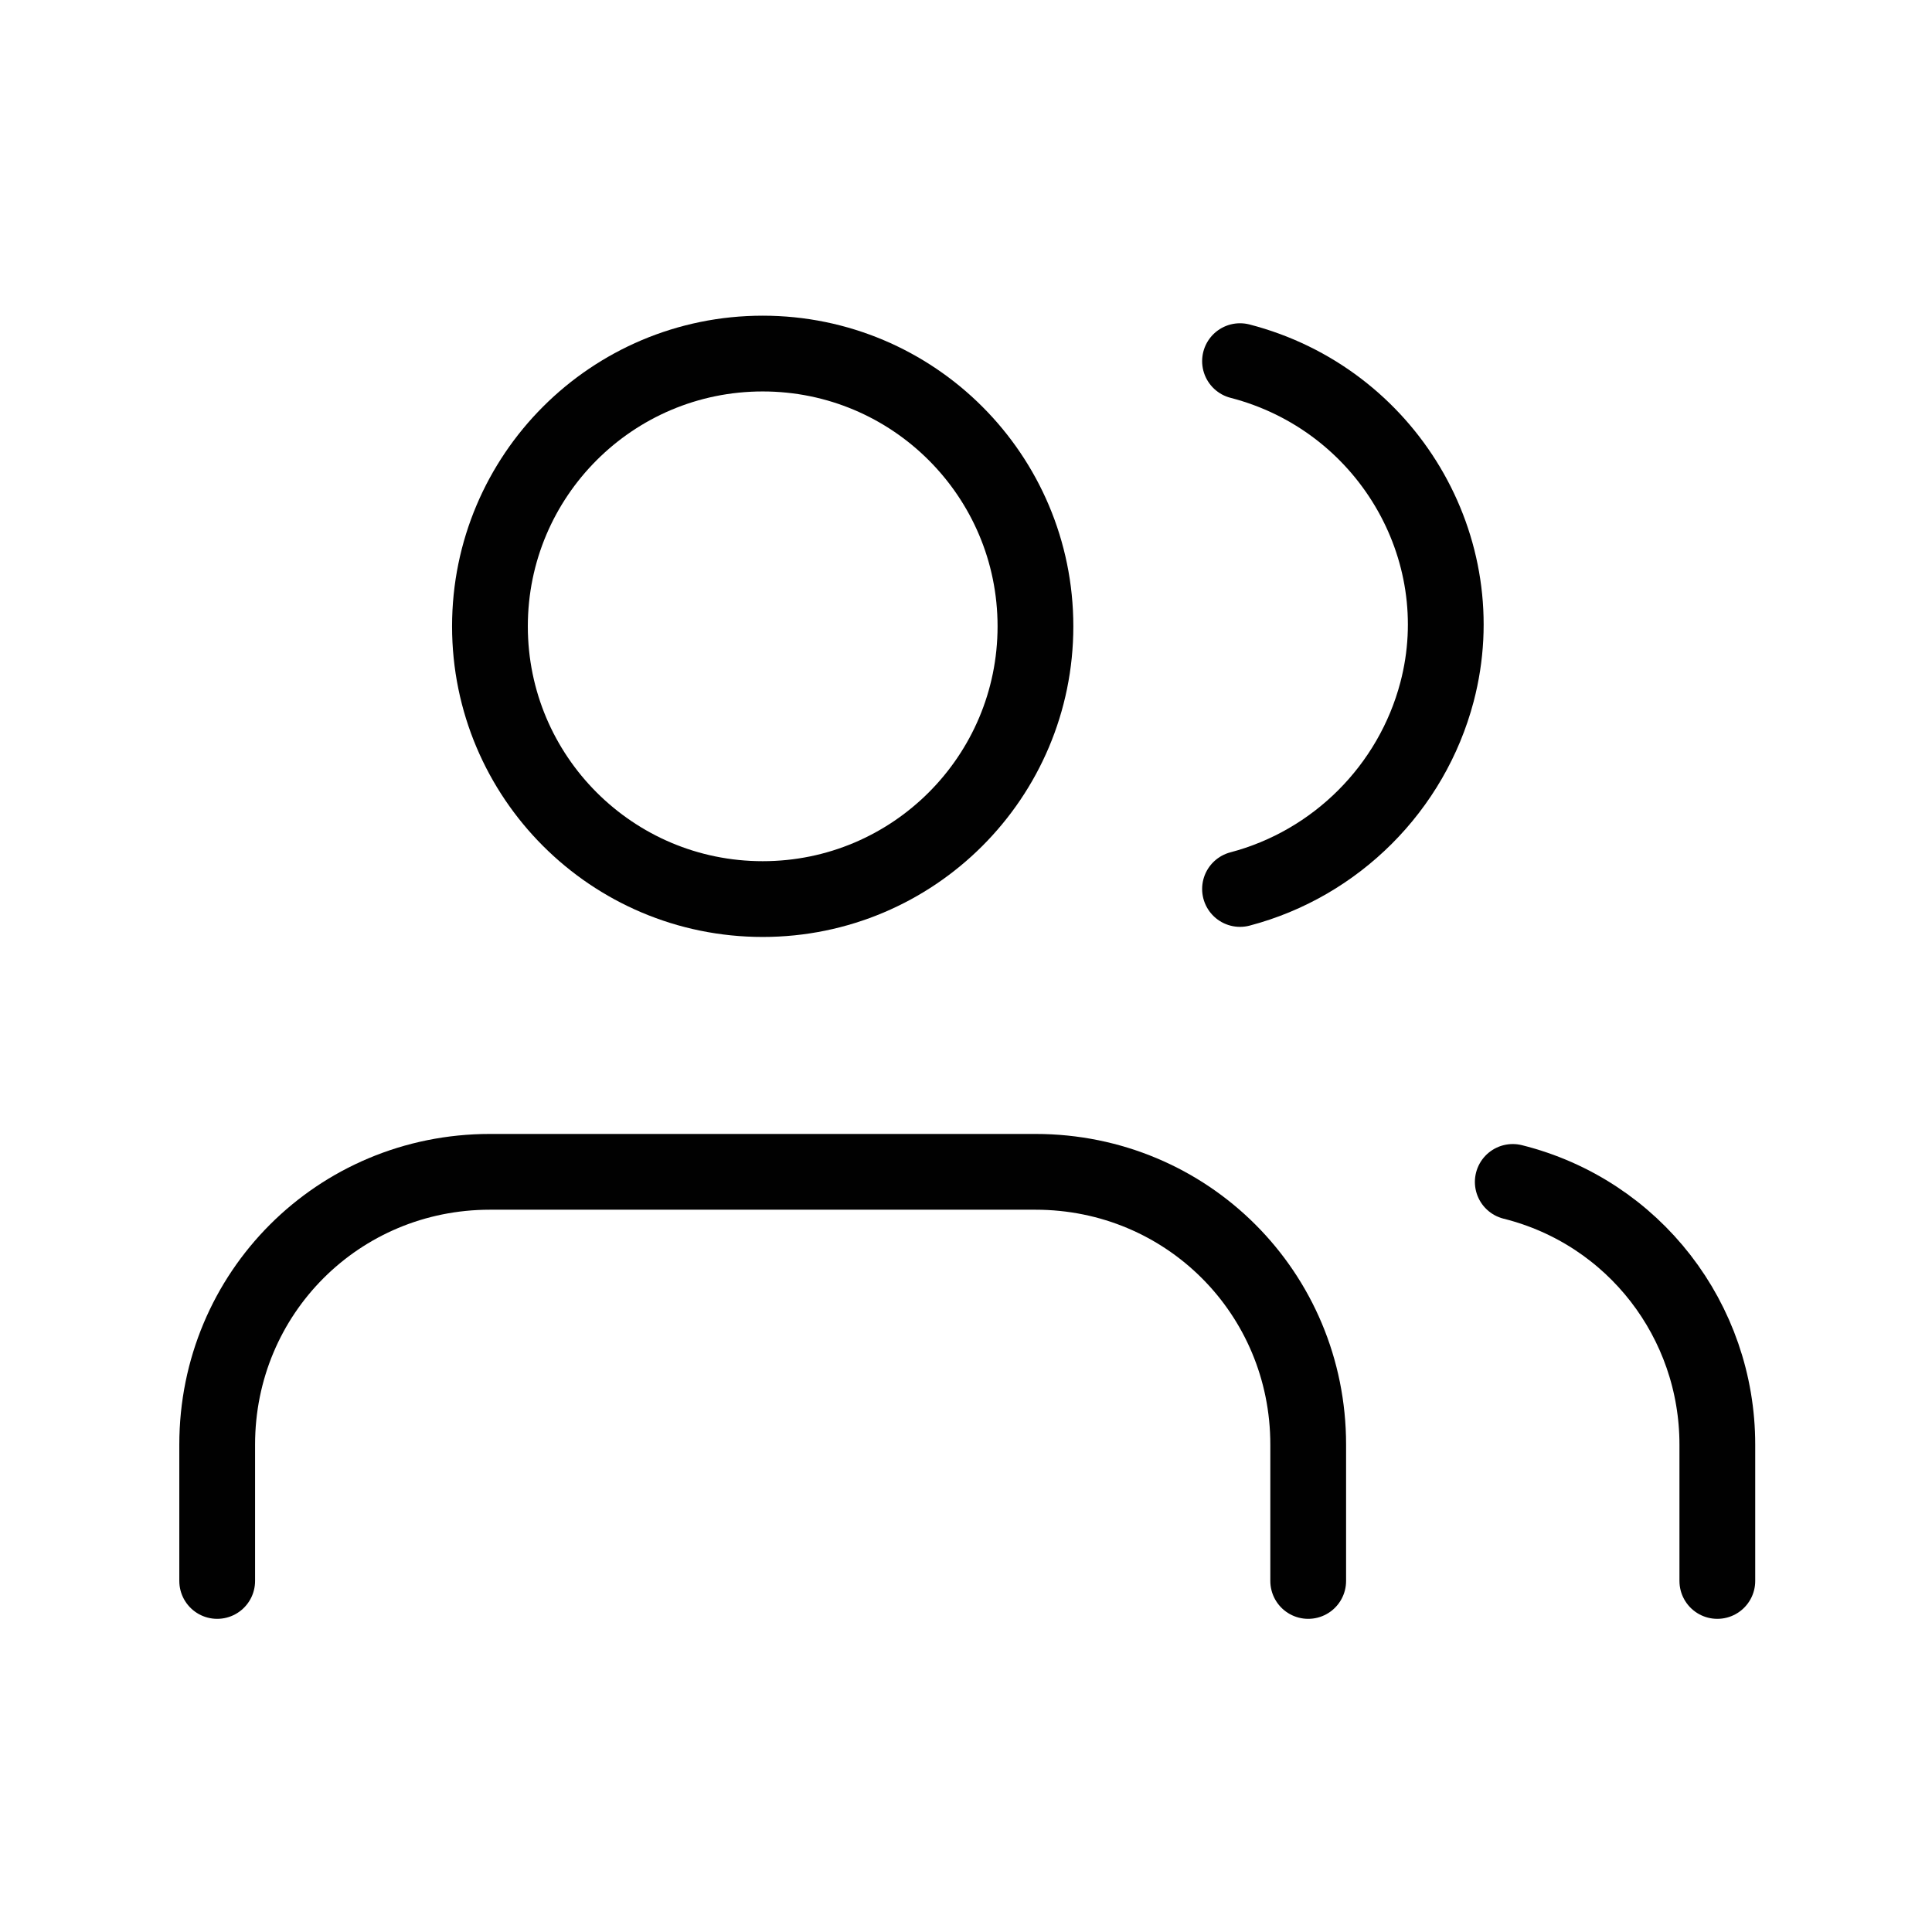
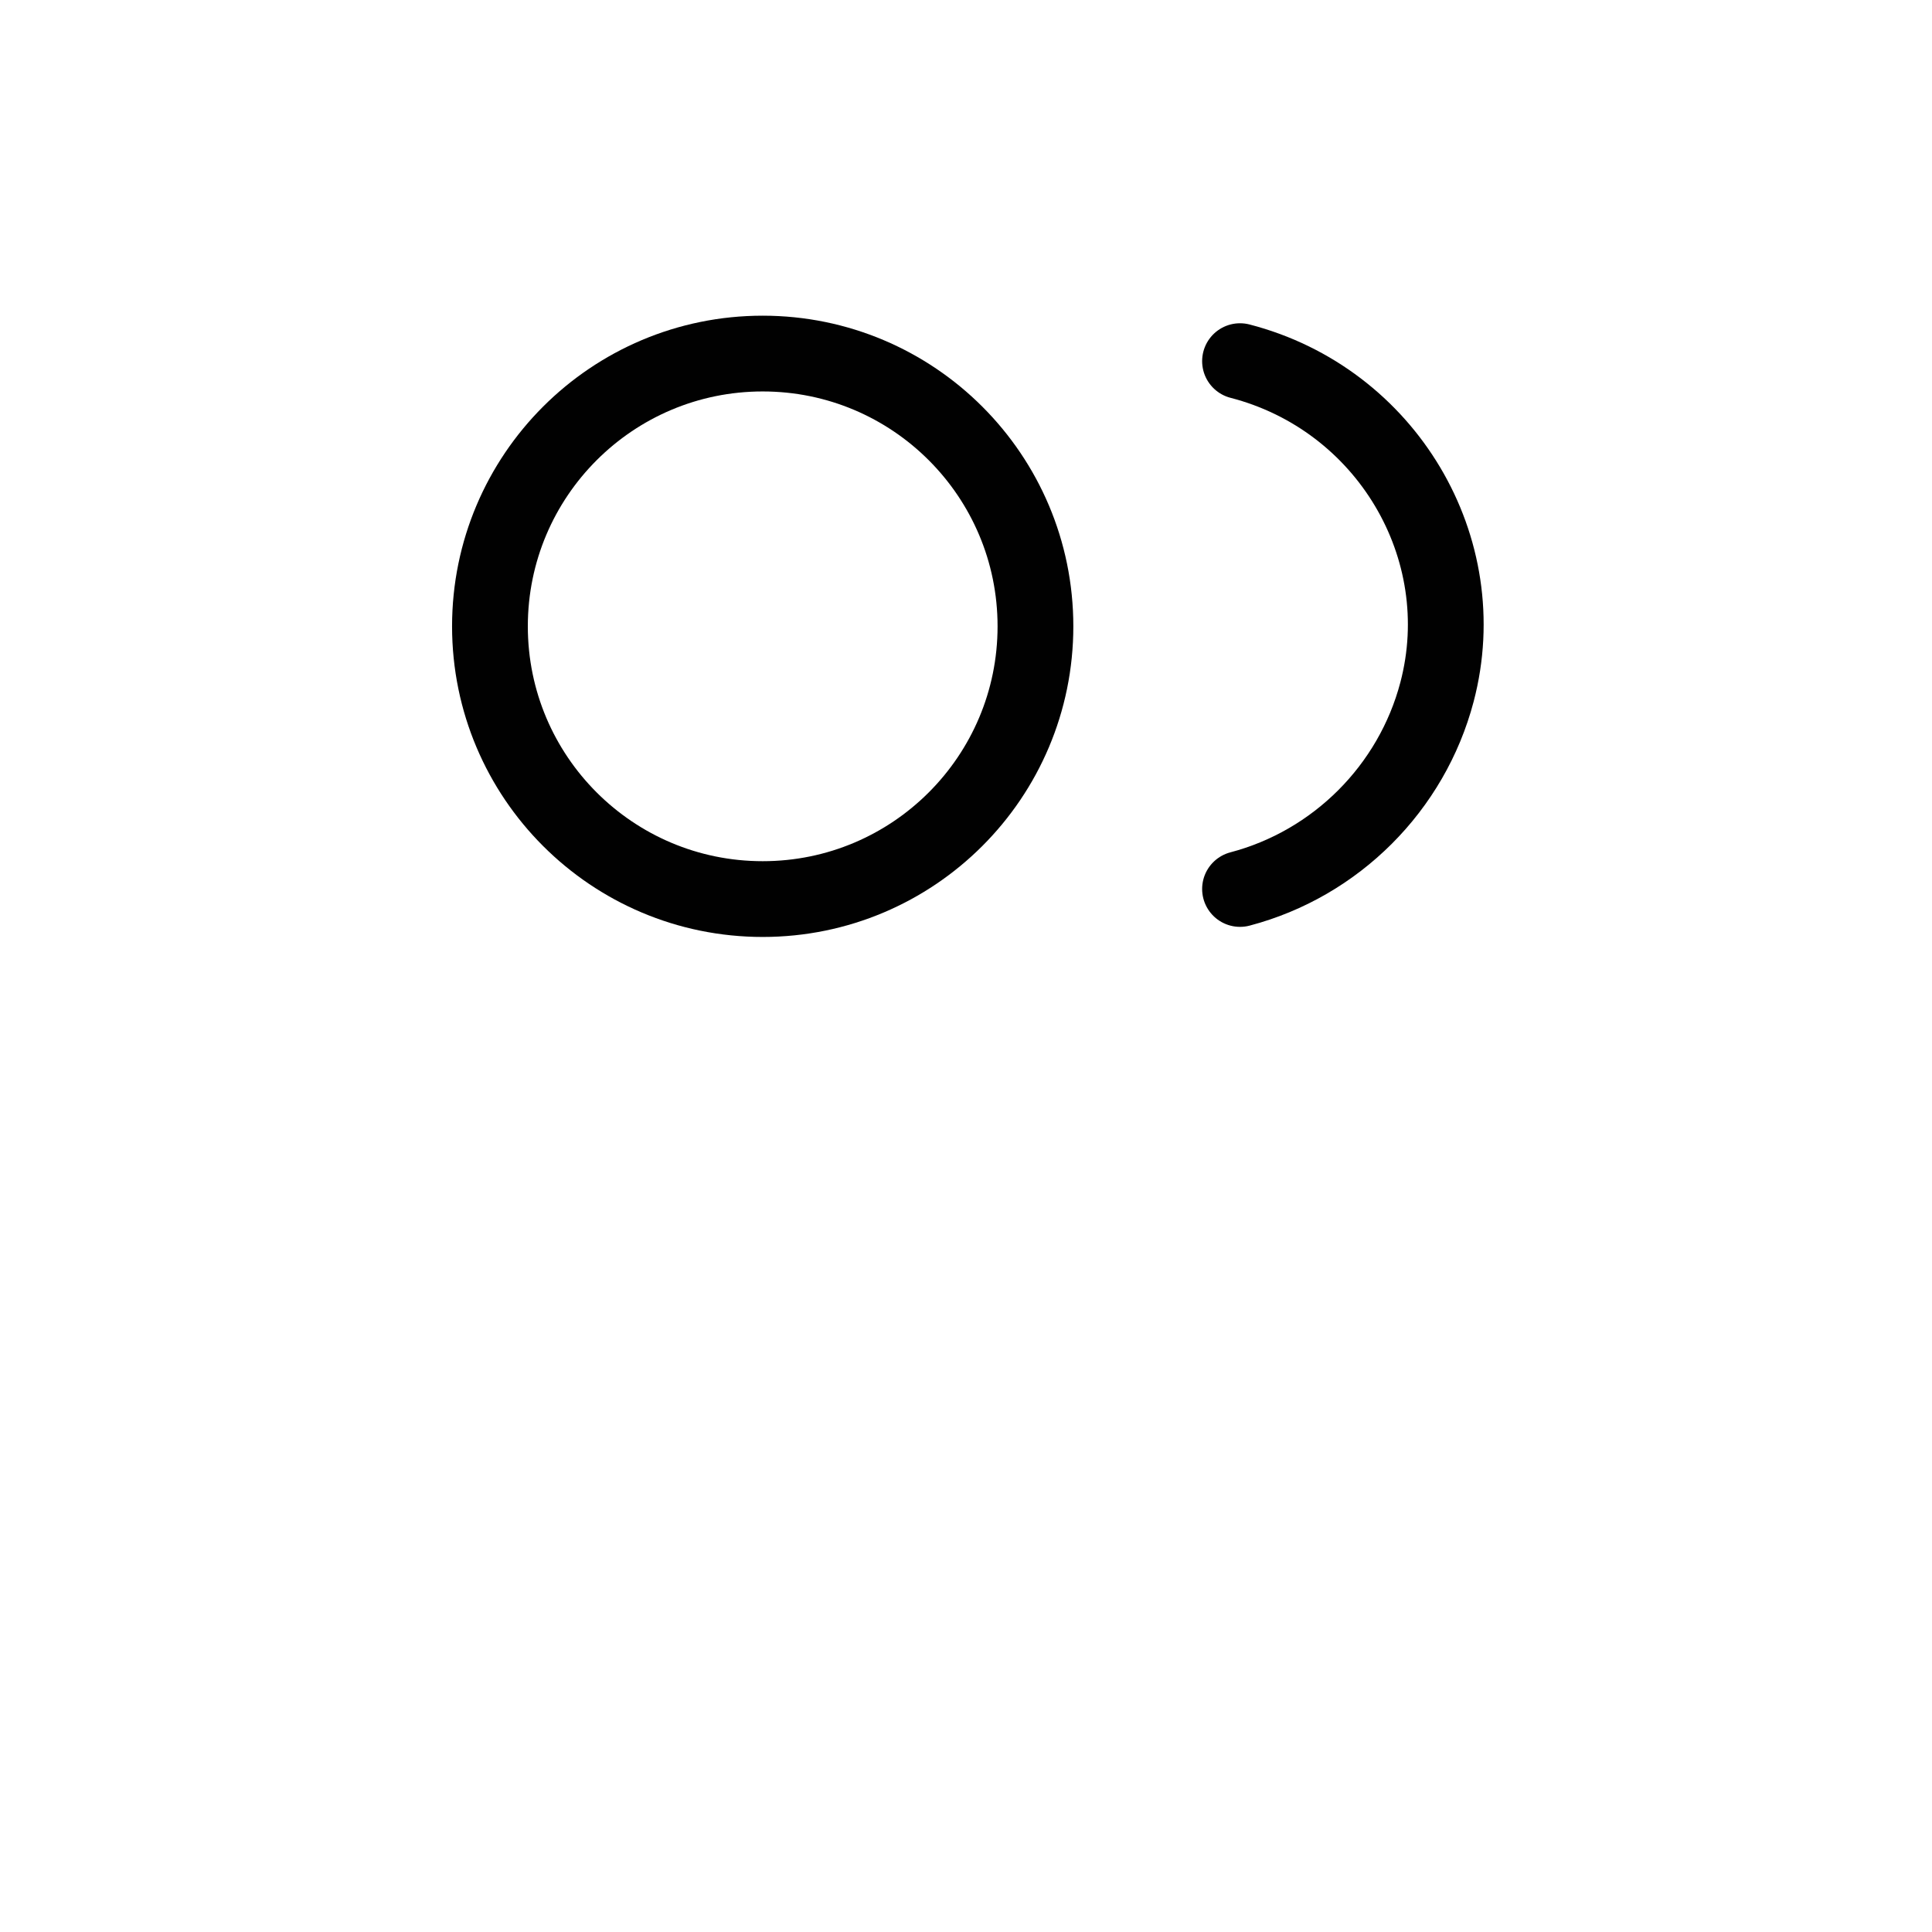
<svg xmlns="http://www.w3.org/2000/svg" id="Laag_1" version="1.1" viewBox="0 0 76.5 76.5">
  <defs>
    <style>
      .st0 {
        fill: none;
        stroke: #010101;
        stroke-linecap: round;
        stroke-linejoin: round;
        stroke-width: 3px;
      }
    </style>
  </defs>
-   <path class="st0" d="M51.8,62.6v-5.4c0-6-4.8-10.8-10.8-10.8h-21.6c-6,0-10.8,4.8-10.8,10.8v5.4" />
  <circle class="st0" cx="30.2" cy="24.8" r="10.8" />
-   <path class="st0" d="M68,62.6v-5.4c0-4.9-3.3-9.2-8.1-10.4" />
  <path class="st0" d="M49.1,14.3c5.8,1.5,9.3,7.4,7.8,13.1-1,3.8-4,6.8-7.8,7.8" />
</svg>